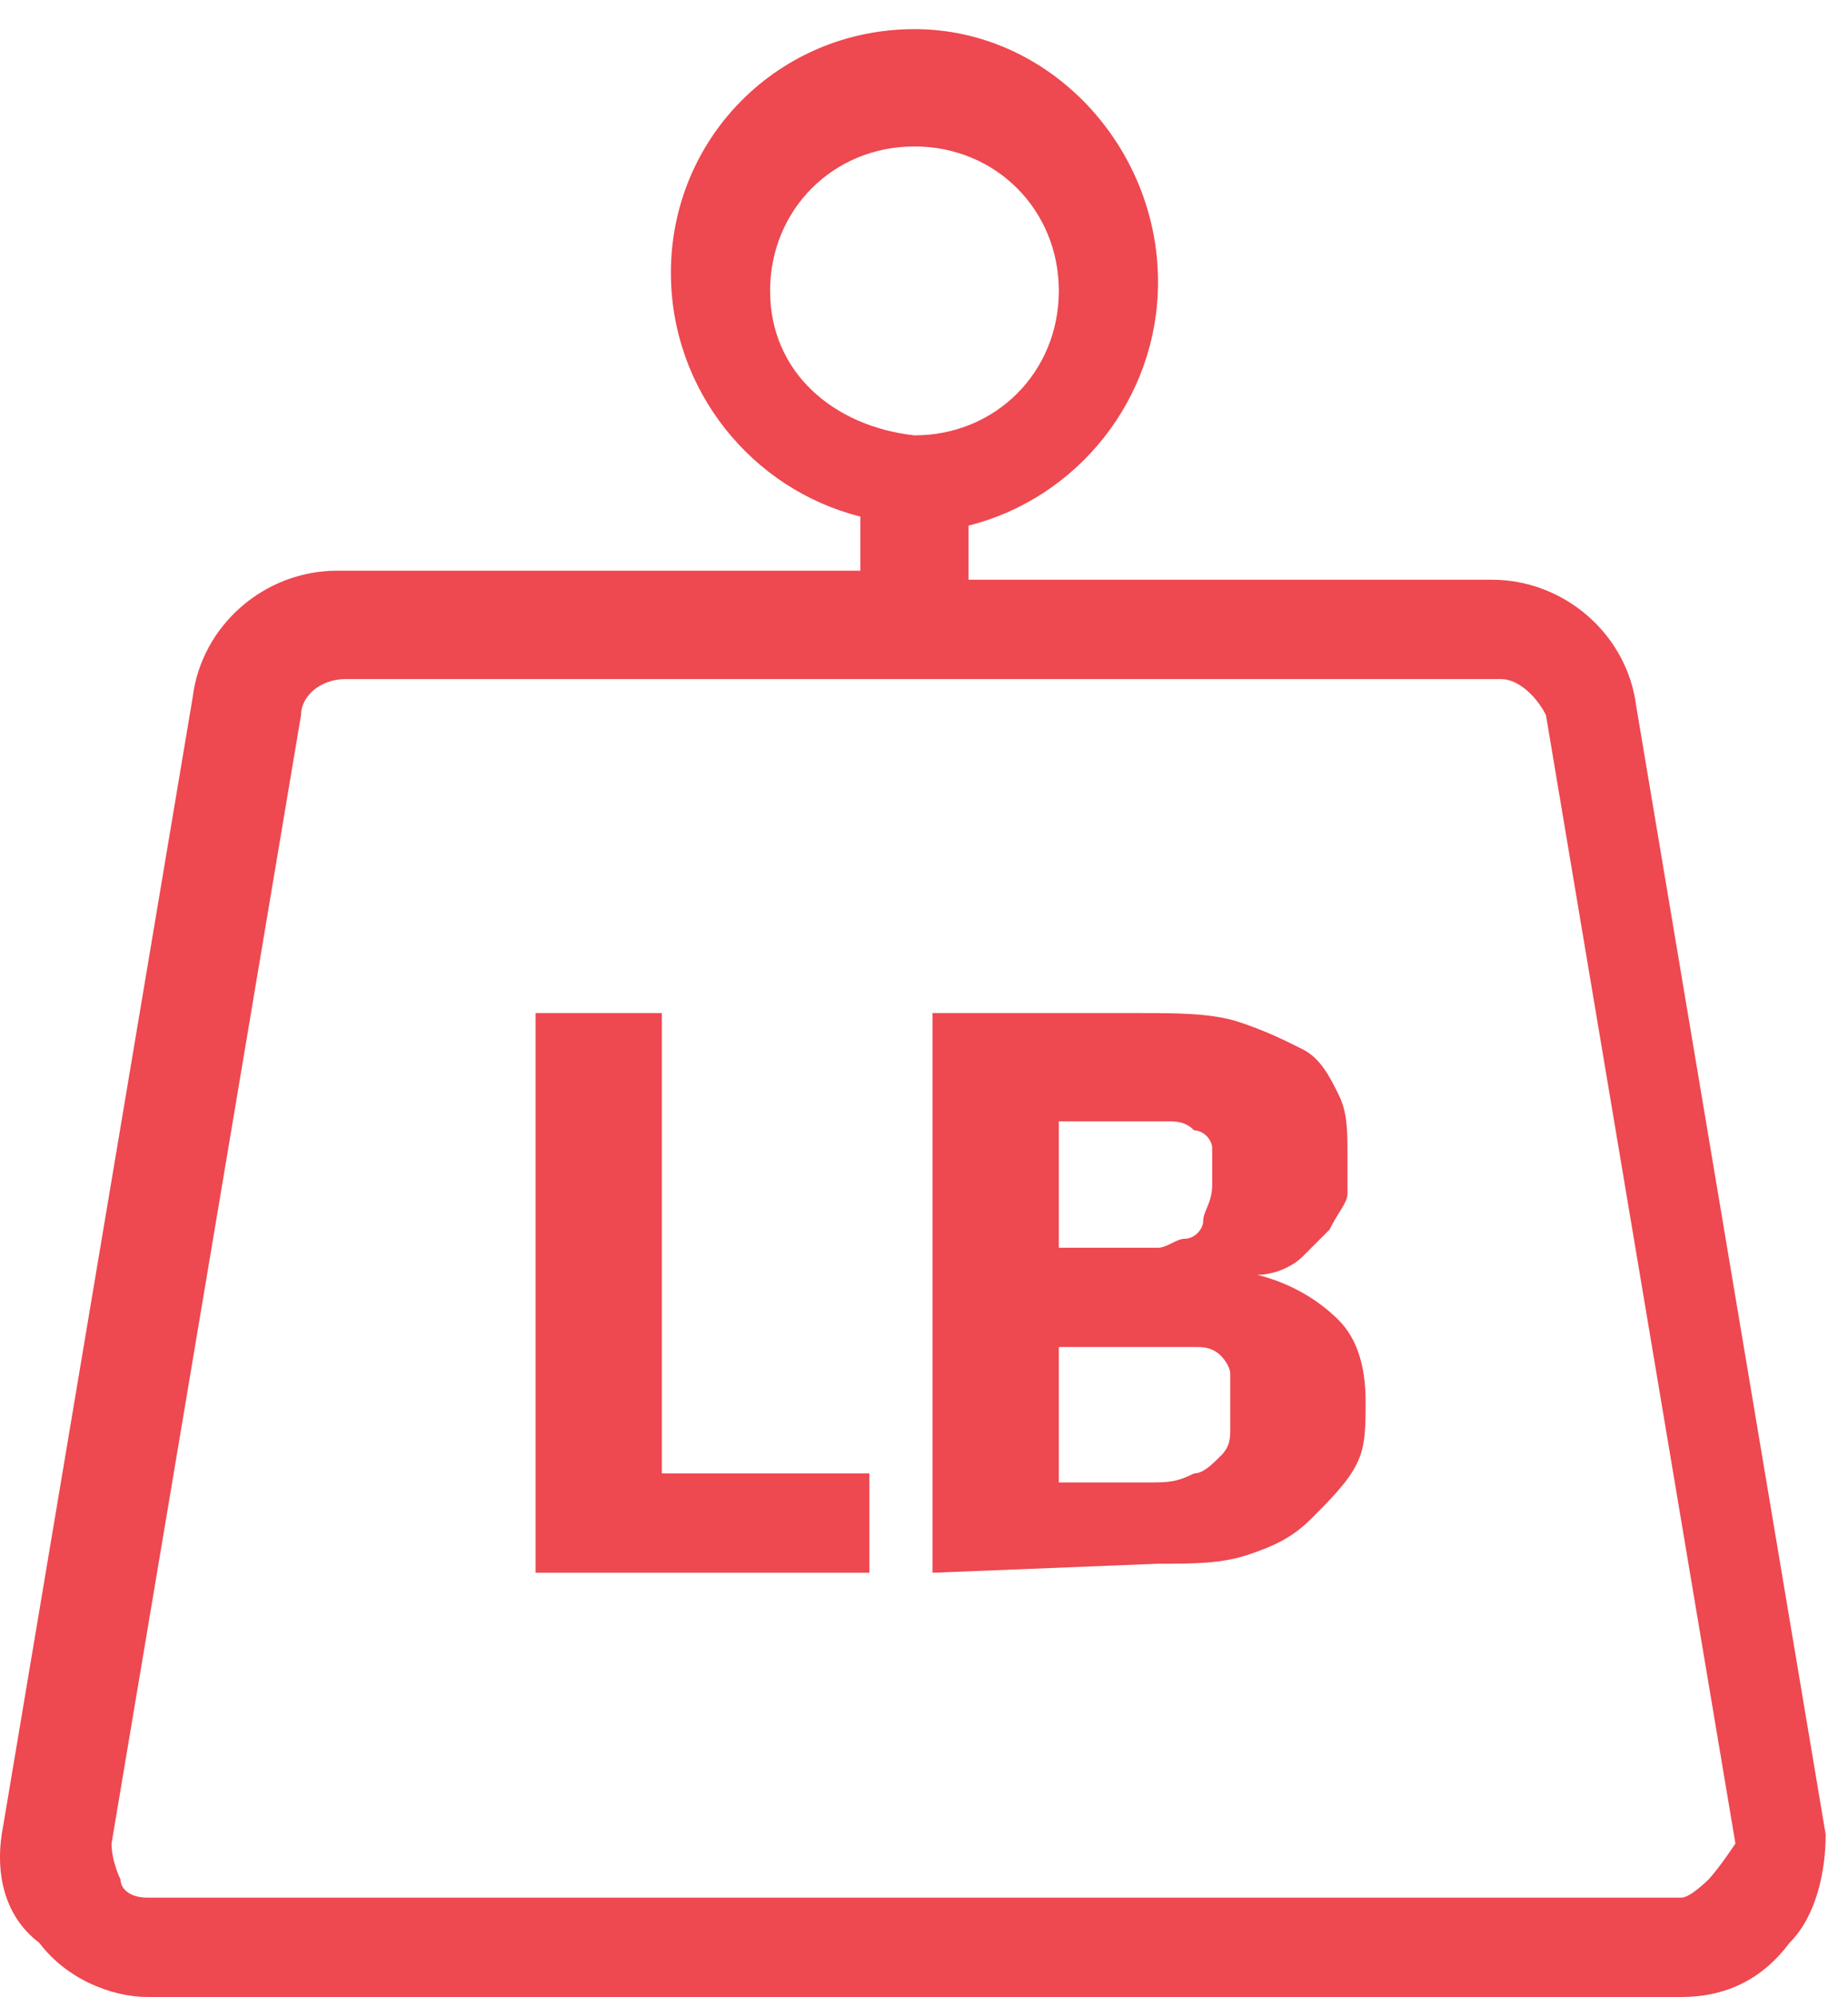
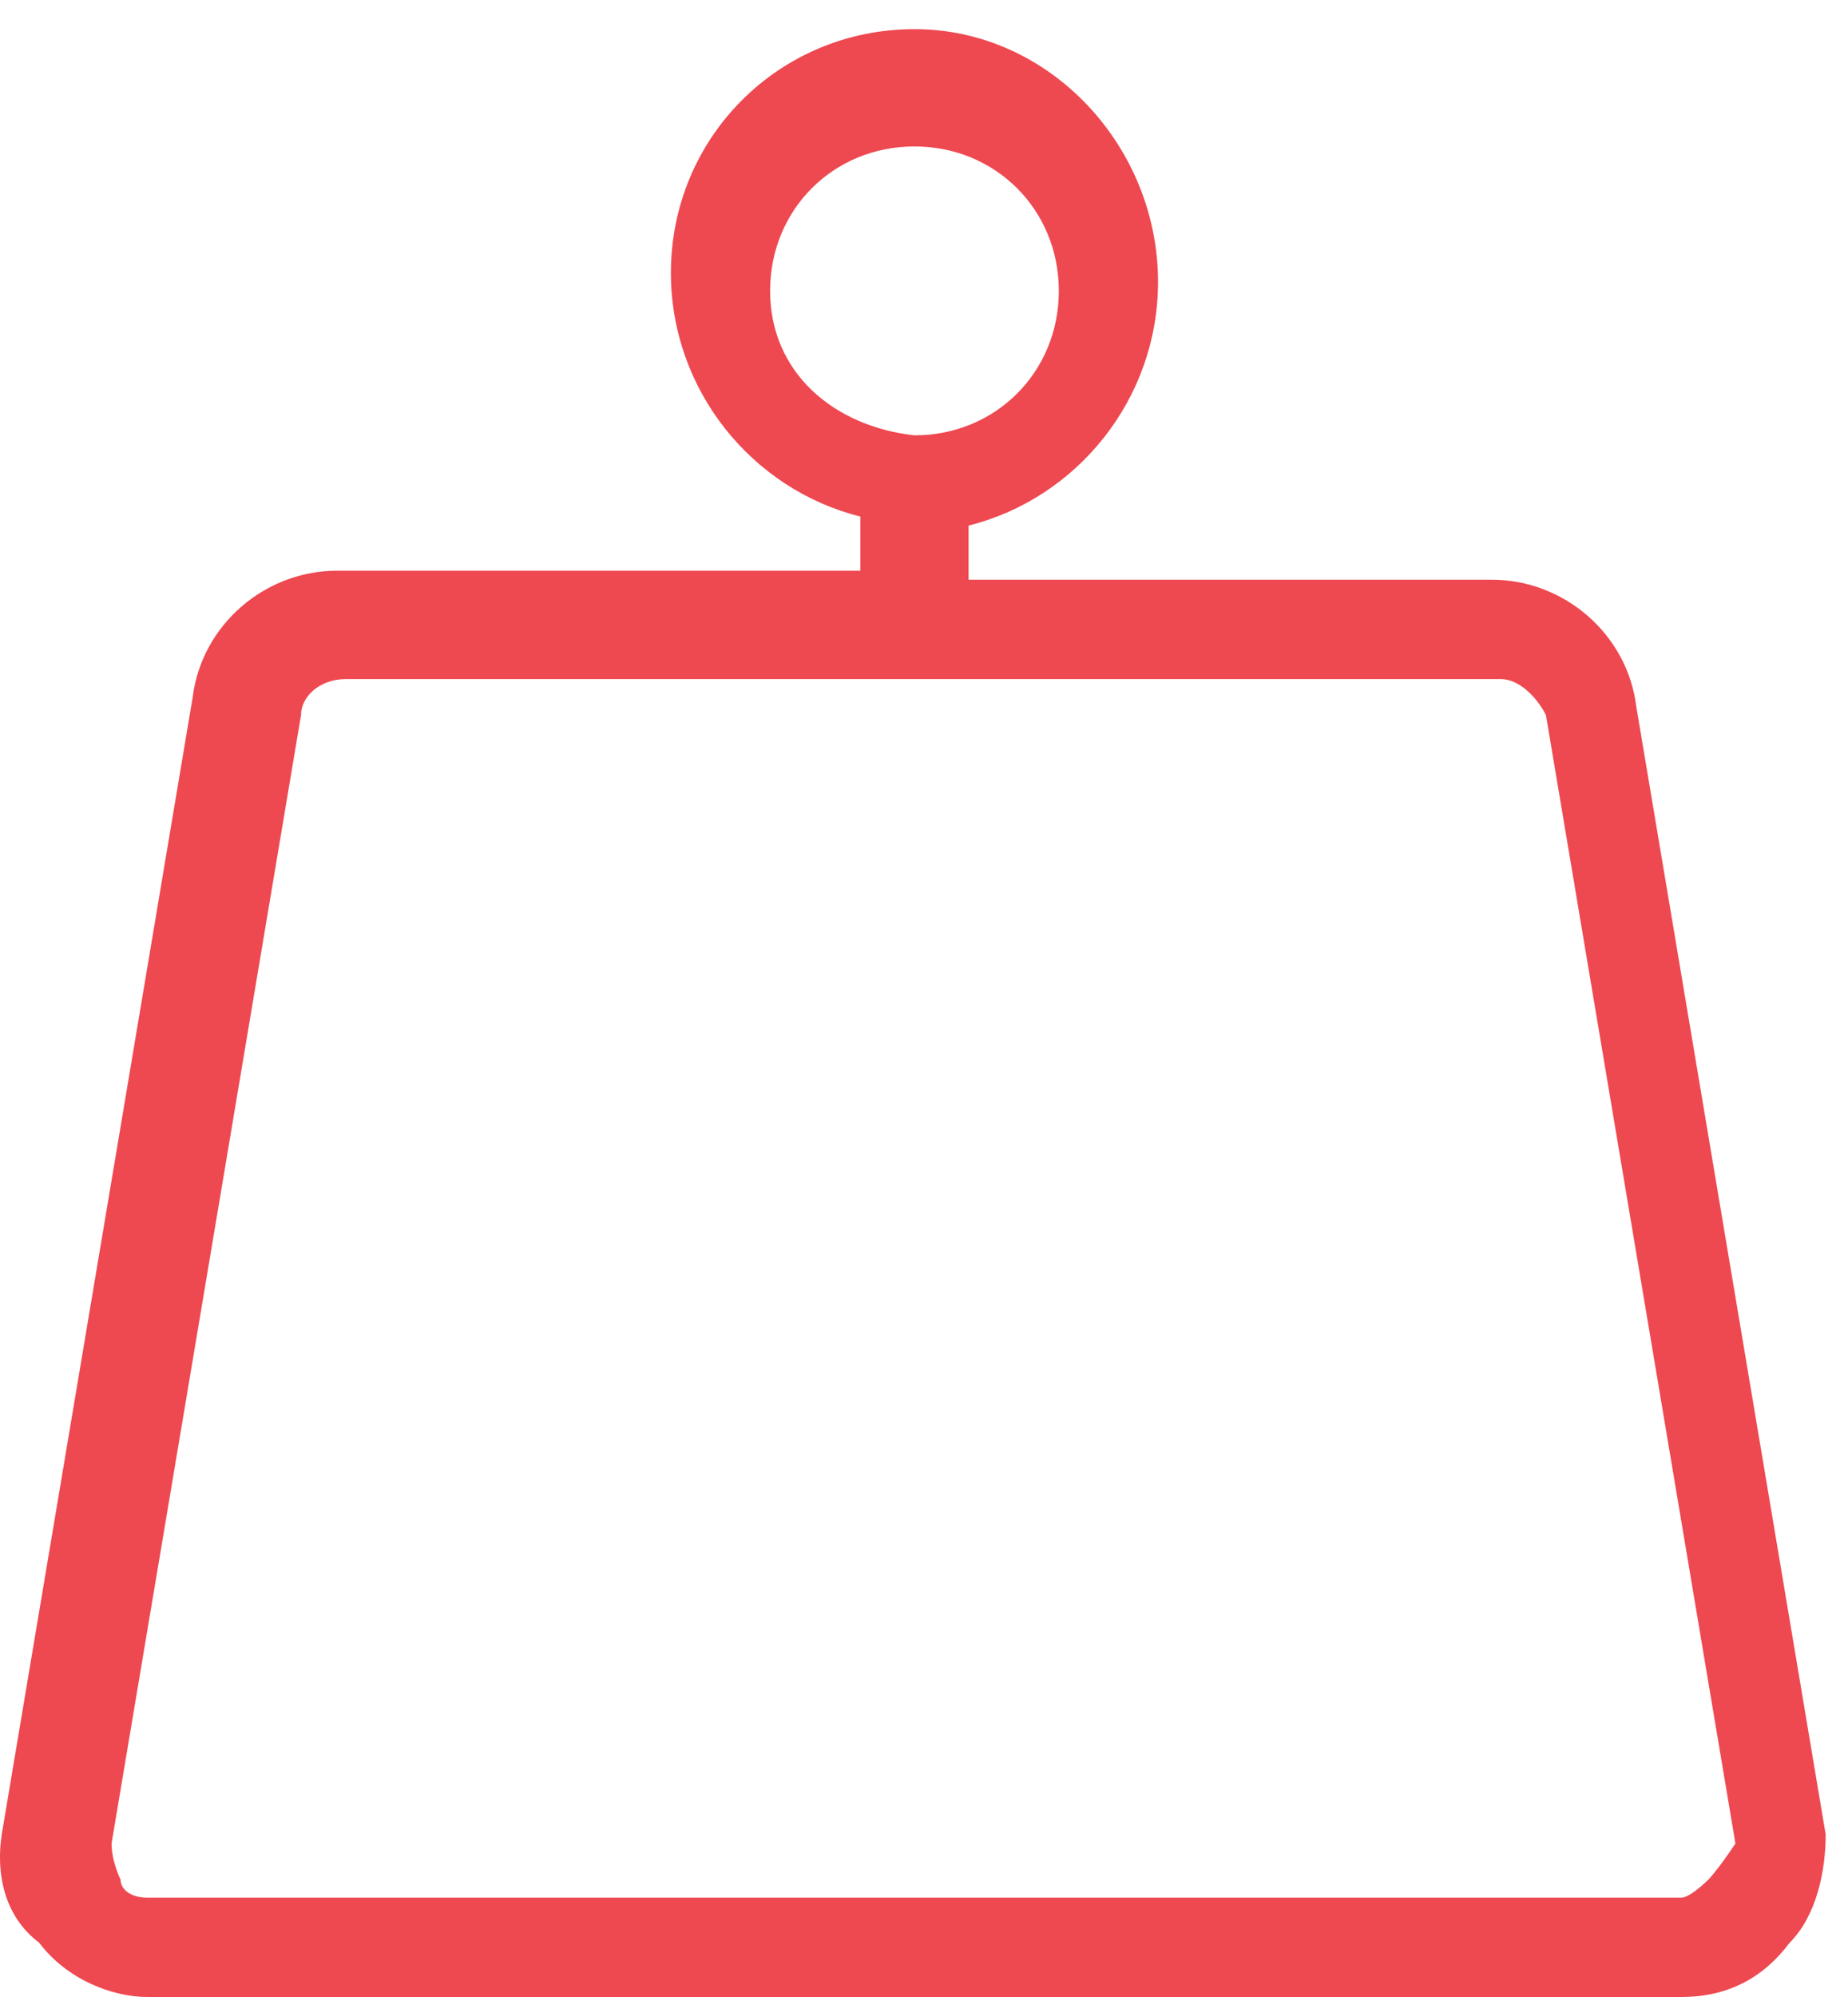
<svg xmlns="http://www.w3.org/2000/svg" width="25" height="27" viewBox="0 0 25 27" fill="none">
  <path d="M23.111 25.413C23.111 25.413 22.867 25.657 22.745 25.657H1.997C1.753 25.657 1.631 25.535 1.631 25.413C1.631 25.413 1.509 25.169 1.509 24.925L4.072 9.669C4.072 9.425 4.316 9.181 4.682 9.181H20.304C20.548 9.181 20.792 9.425 20.914 9.669L23.477 24.925C23.233 25.291 23.111 25.413 23.111 25.413ZM10.418 3.933C10.418 2.835 11.272 1.98 12.371 1.98C13.469 1.98 14.324 2.835 14.324 3.933C14.324 5.031 13.469 5.886 12.371 5.886C11.272 5.764 10.418 5.031 10.418 3.933ZM24.698 24.803L22.135 9.547C22.012 8.571 21.158 7.838 20.182 7.838H13.103V7.106C14.568 6.74 15.666 5.398 15.666 3.811C15.666 1.98 14.201 0.394 12.371 0.394C10.54 0.394 9.076 1.858 9.076 3.689C9.076 5.275 10.174 6.618 11.639 6.984V7.716H4.56C3.583 7.716 2.729 8.449 2.607 9.425L0.044 24.681C-0.078 25.291 0.044 25.901 0.532 26.268C0.898 26.756 1.509 27 1.997 27H22.745C23.355 27 23.843 26.756 24.209 26.268C24.576 25.901 24.698 25.291 24.698 24.803Z" fill="#EE4850" />
-   <path d="M8.954 19.921H11.761V21.264H7.245V13.697H8.954V19.921Z" fill="#EE4850" />
-   <path d="M14.324 18.09V20.043H15.544C15.789 20.043 15.911 20.043 16.155 19.921C16.277 19.921 16.399 19.799 16.521 19.677C16.643 19.555 16.643 19.433 16.643 19.311C16.643 19.189 16.643 19.067 16.643 18.945C16.643 18.823 16.643 18.701 16.643 18.579C16.643 18.457 16.521 18.335 16.521 18.335C16.399 18.212 16.277 18.212 16.155 18.212C16.032 18.212 15.789 18.212 15.544 18.212H14.324V18.09ZM14.324 16.87H15.178C15.422 16.87 15.544 16.87 15.666 16.87C15.789 16.87 15.911 16.748 16.032 16.748C16.155 16.748 16.277 16.626 16.277 16.504C16.277 16.382 16.399 16.26 16.399 16.016C16.399 15.894 16.399 15.649 16.399 15.527C16.399 15.405 16.277 15.283 16.155 15.283C16.032 15.161 15.911 15.161 15.789 15.161C15.666 15.161 15.422 15.161 15.3 15.161H14.324V16.87ZM12.615 21.264V13.697H15.422C15.911 13.697 16.399 13.697 16.765 13.819C17.131 13.941 17.375 14.063 17.619 14.185C17.863 14.307 17.985 14.551 18.107 14.795C18.229 15.039 18.229 15.283 18.229 15.649C18.229 15.772 18.229 16.016 18.229 16.138C18.229 16.26 18.107 16.382 17.985 16.626C17.863 16.748 17.741 16.87 17.619 16.992C17.497 17.114 17.253 17.236 17.009 17.236C17.497 17.358 17.863 17.602 18.107 17.846C18.352 18.09 18.474 18.457 18.474 18.945C18.474 19.311 18.474 19.555 18.351 19.799C18.229 20.043 17.985 20.287 17.741 20.531C17.497 20.776 17.253 20.898 16.887 21.02C16.521 21.142 16.155 21.142 15.666 21.142L12.615 21.264Z" fill="#EE4850" />
</svg>